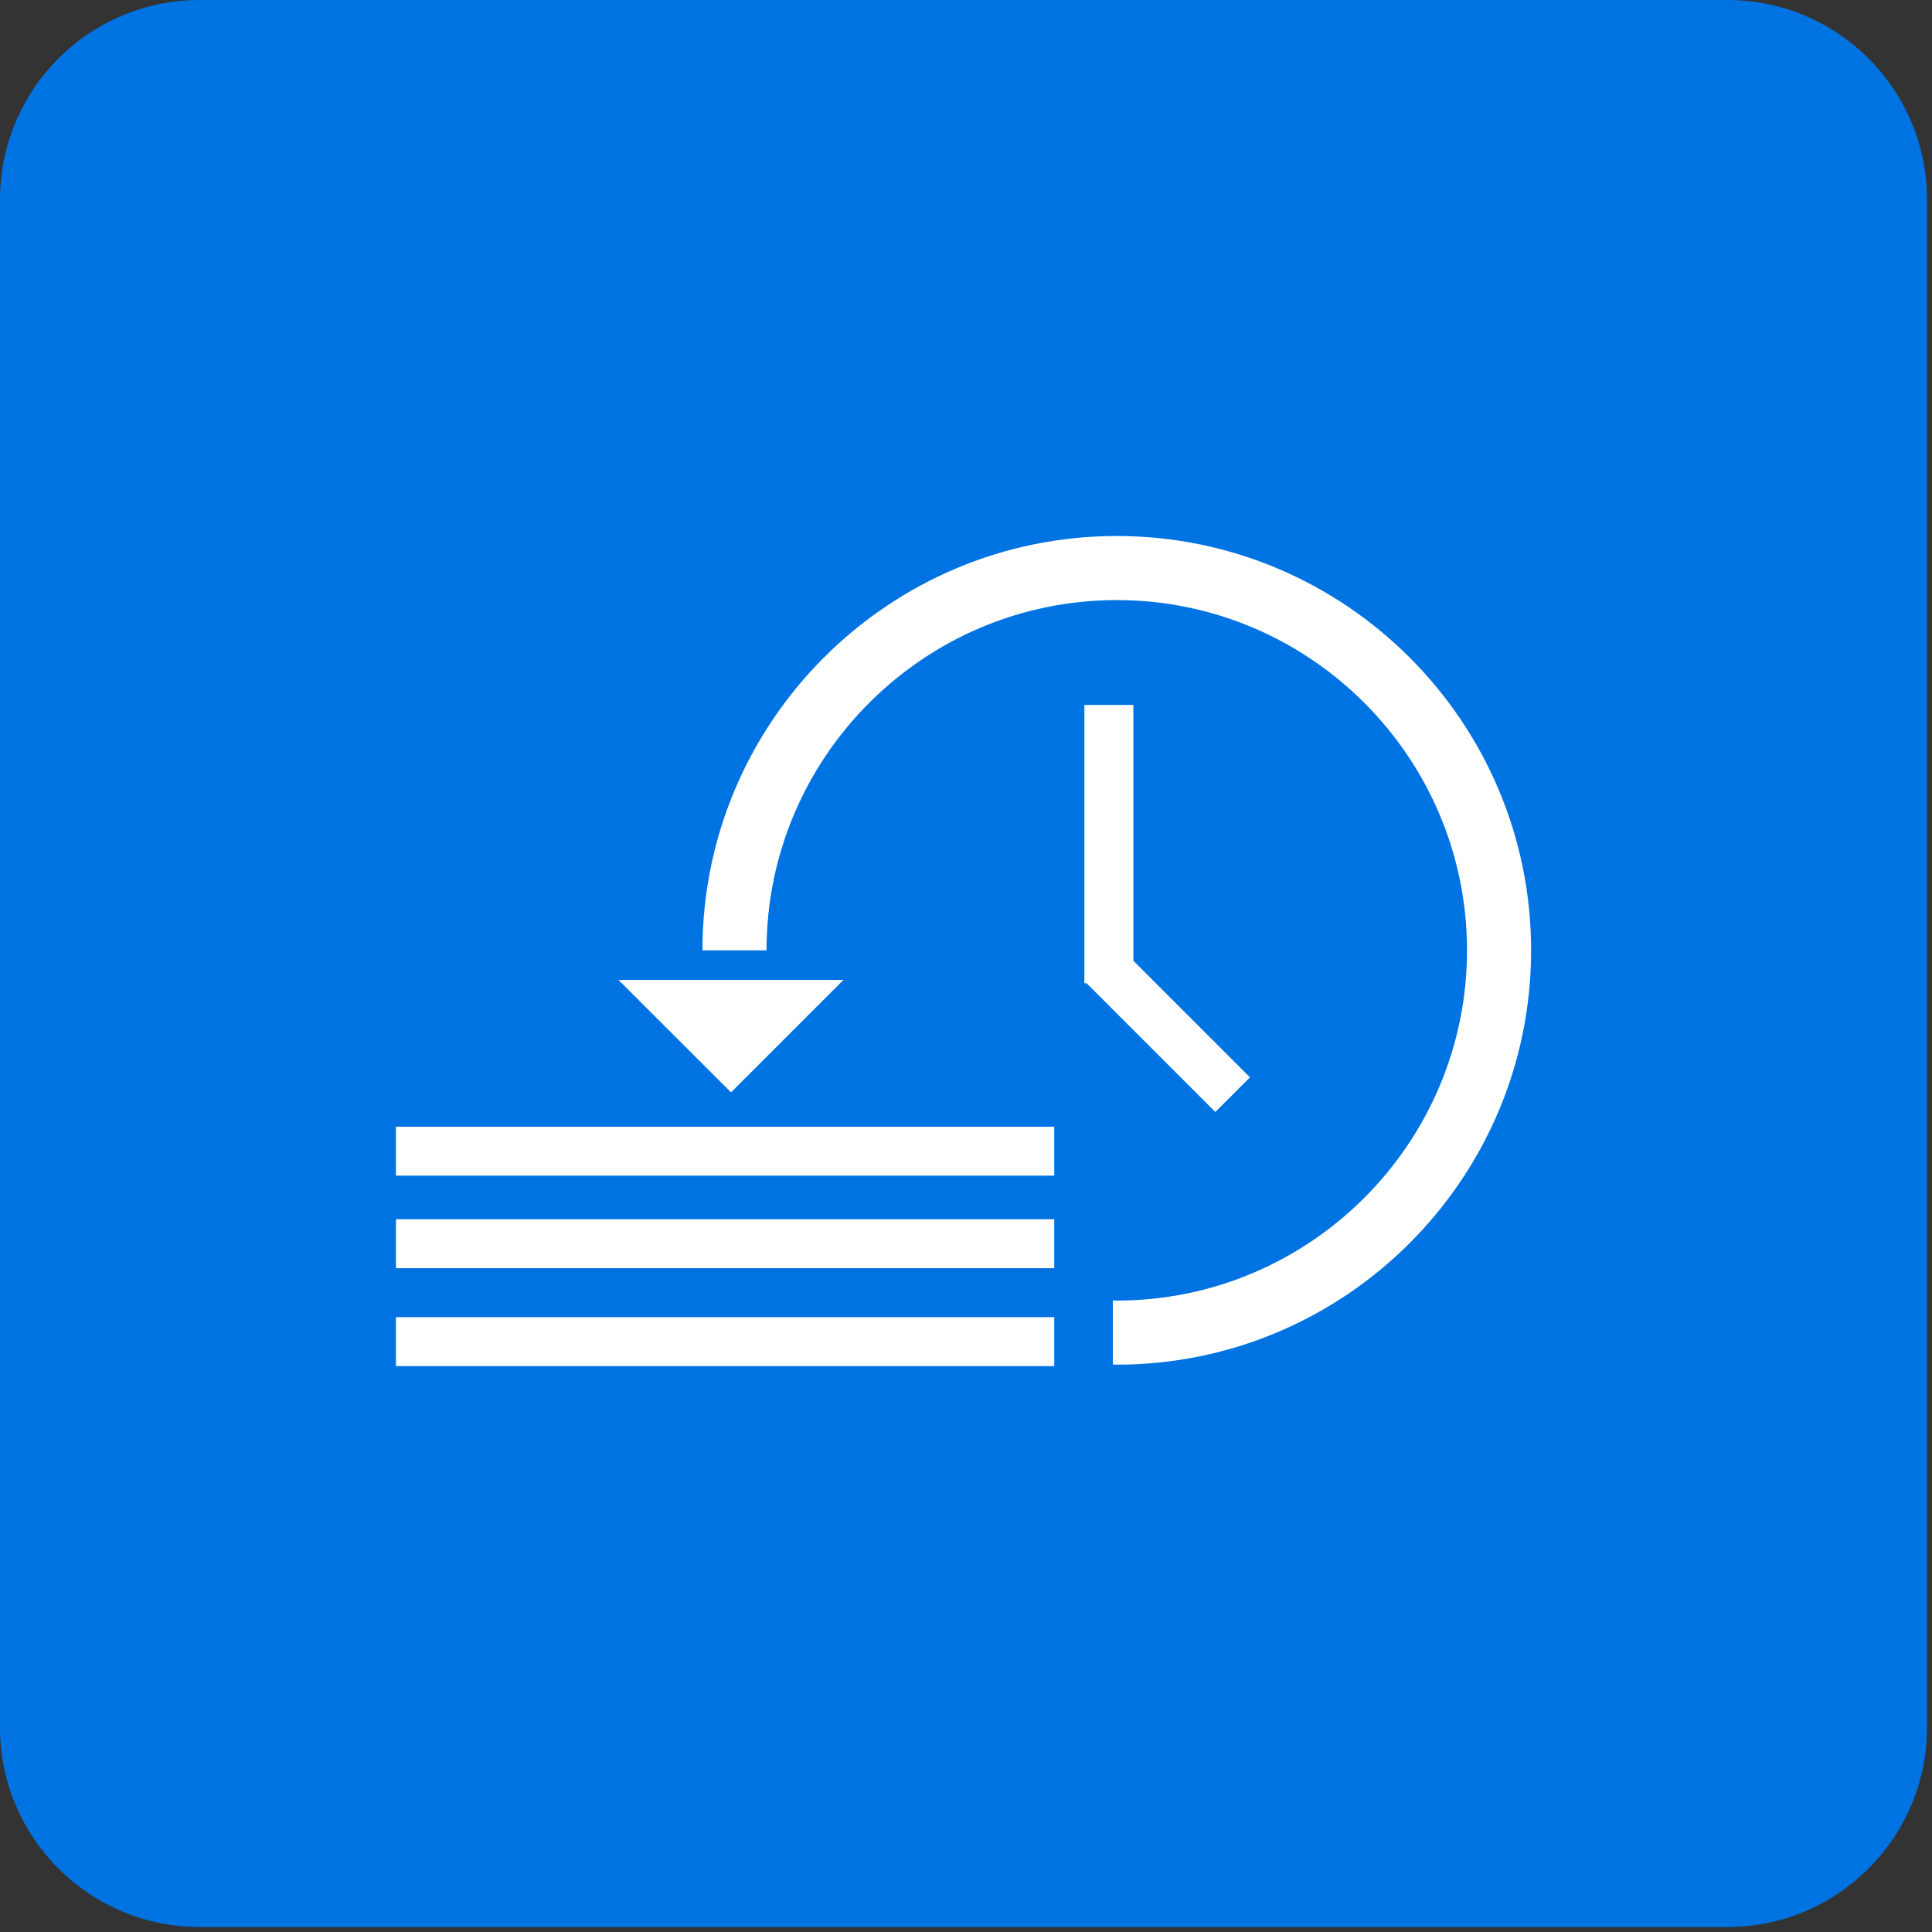
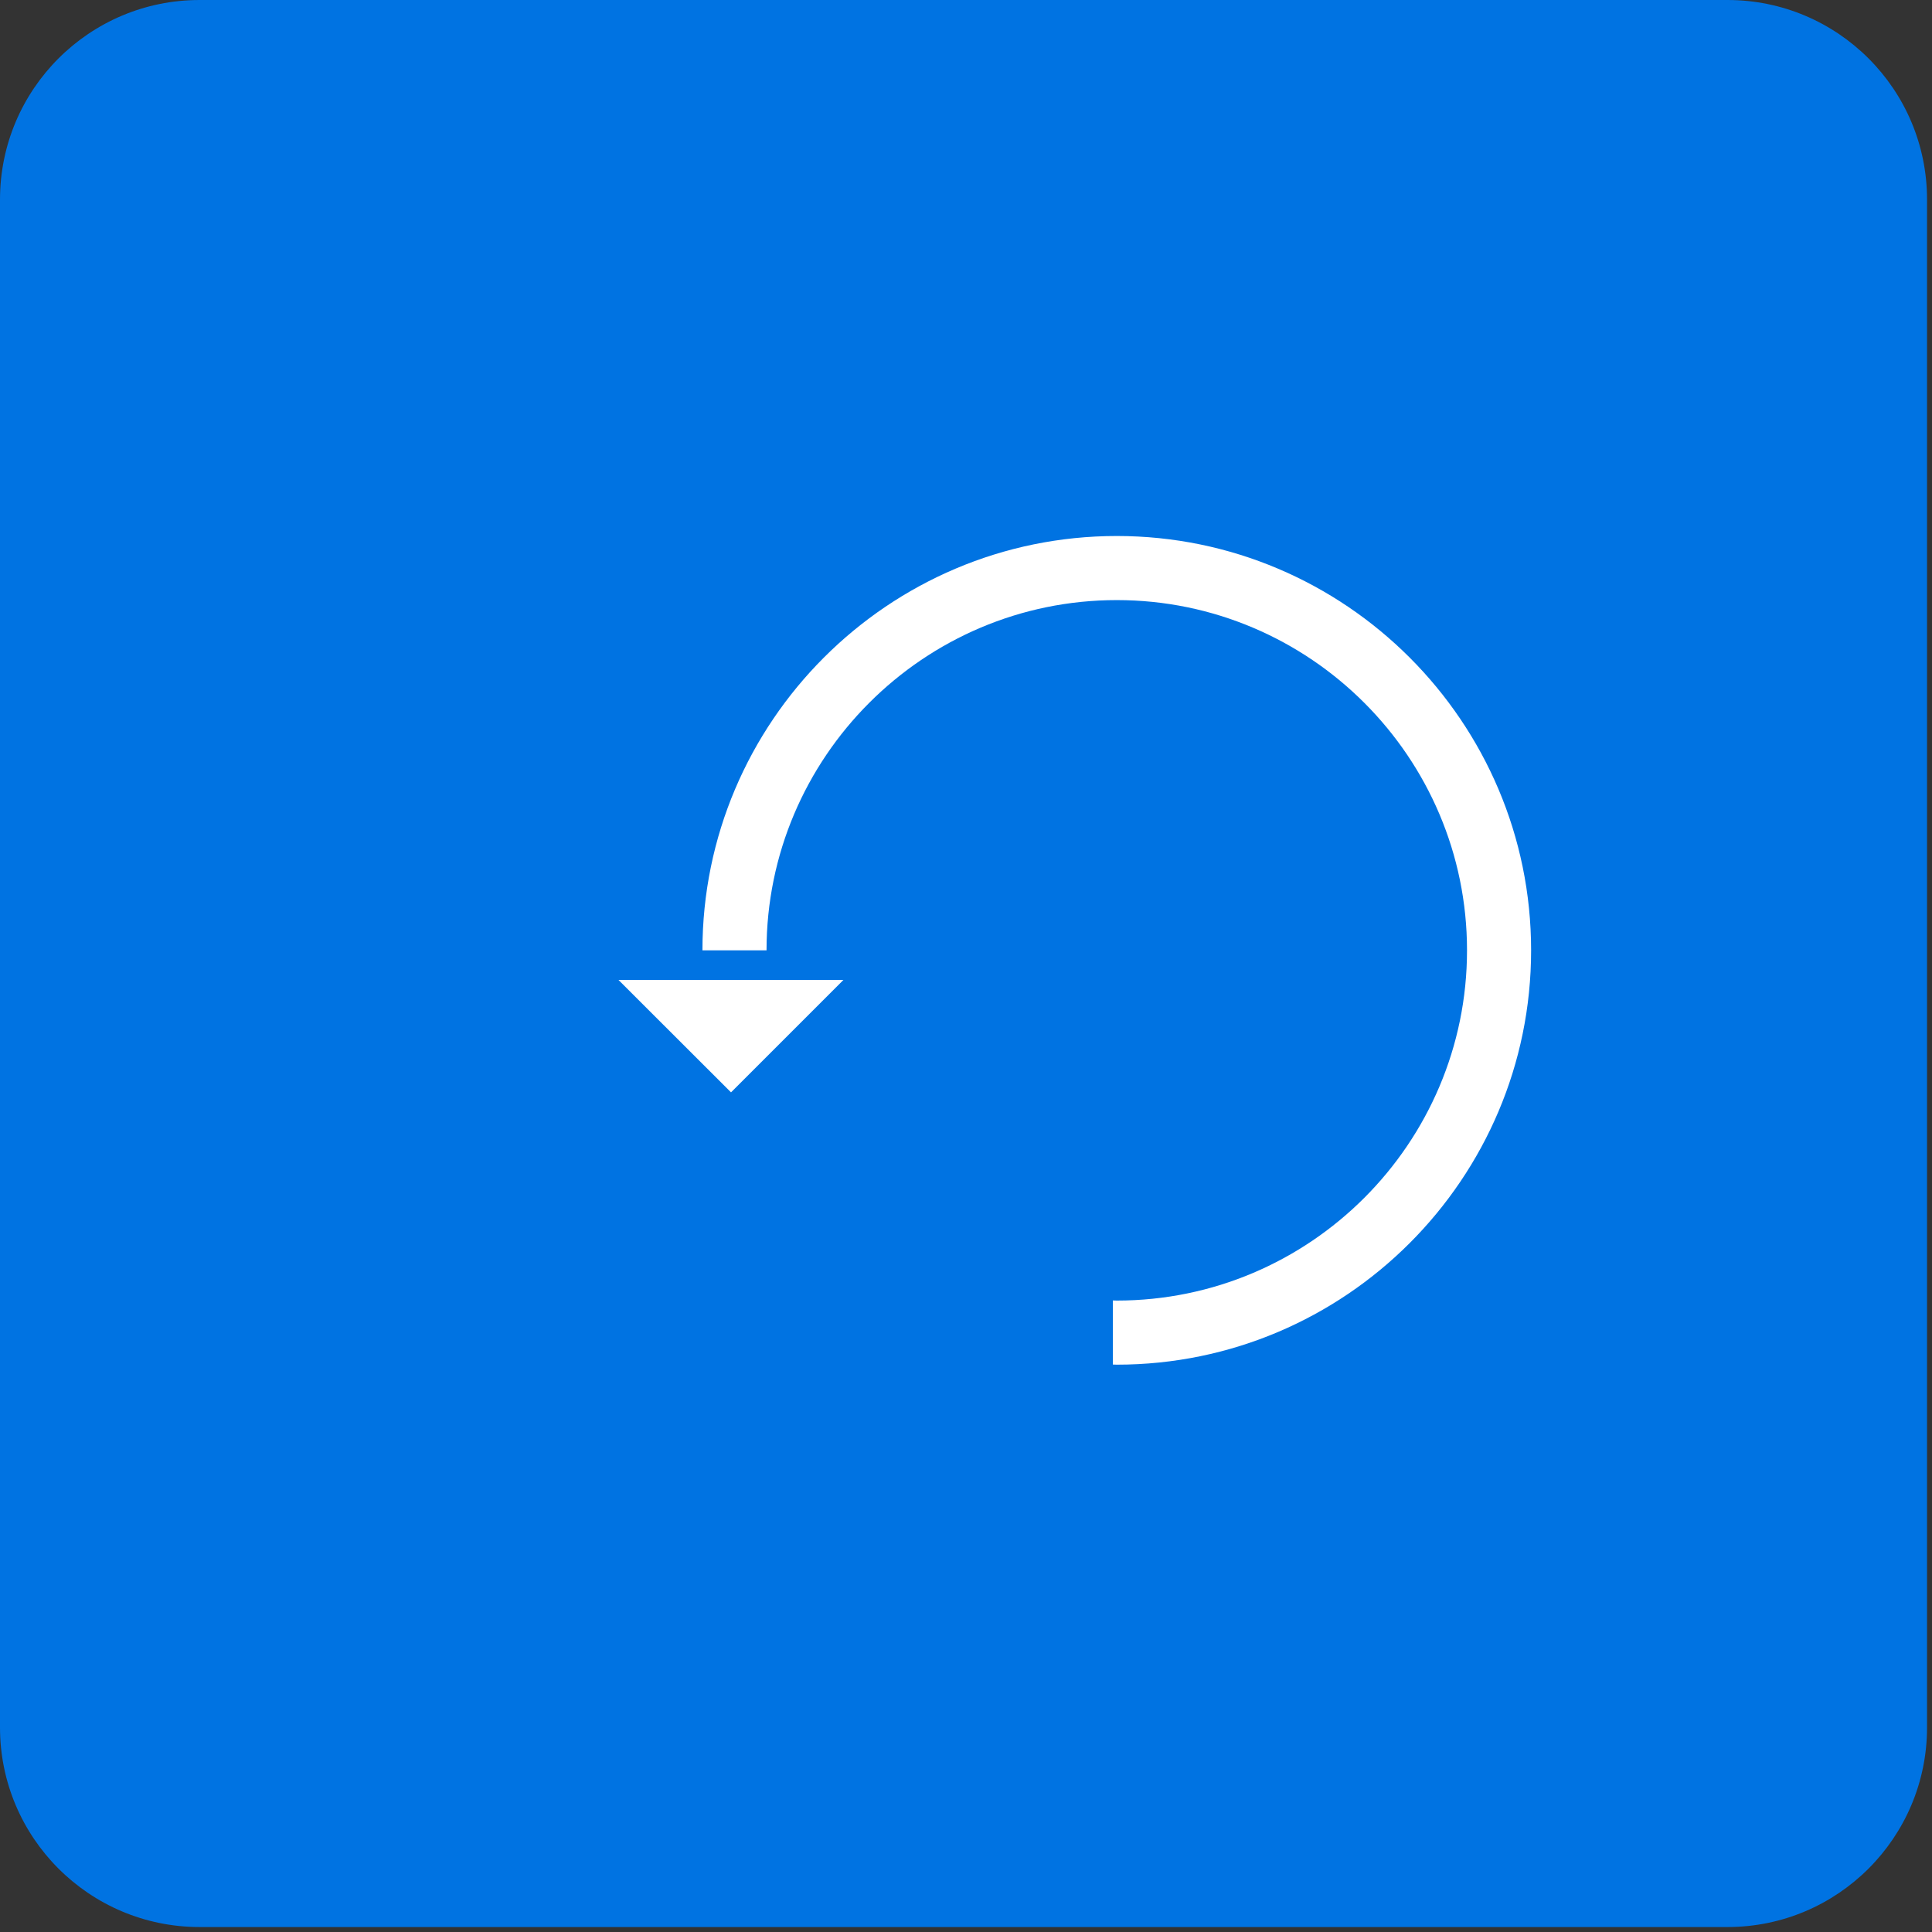
<svg xmlns="http://www.w3.org/2000/svg" width="148" height="148" viewBox="0 0 148 148" fill="none">
  <rect x="0" y="0" width="148" height="148" fill="#333333" stroke="none" />
  <g clip-path="url(#clip0_642_123)">
    <path d="M132.33 0H15.29C6.846 0 0 6.846 0 15.29V132.33C0 140.774 6.846 147.62 15.29 147.62H132.33C140.774 147.62 147.62 140.774 147.62 132.33V15.29C147.62 6.846 140.774 0 132.33 0Z" fill="#0073E2" />
    <path d="M47.38 75.07L56 83.68L64.61 75.07H47.38Z" fill="white" />
-     <path d="M80.76 86.31H30.33V90.06H80.76V86.31Z" fill="white" />
-     <path d="M80.76 93.4H30.33V97.15H80.76V93.4Z" fill="white" />
-     <path d="M86.82 75.32V54H83.07V75.32H86.82Z" fill="white" />
-     <path d="M95.754 82.532L85.706 72.484L83.054 75.135L93.102 85.183L95.754 82.532Z" fill="white" />
-     <path d="M80.76 100.9H30.33V104.65H80.76V100.9Z" fill="white" />
    <path d="M85.55 41.06C68.05 41.06 53.81 55.3 53.81 72.8H58.72C58.72 58.01 70.76 45.97 85.55 45.97C100.34 45.97 112.38 58.01 112.38 72.8C112.38 87.59 100.34 99.63 85.55 99.63C85.45 99.63 85.35 99.62 85.25 99.62V104.53C85.35 104.53 85.45 104.54 85.55 104.54C103.05 104.54 117.29 90.3 117.29 72.8C117.29 55.3 103.05 41.06 85.55 41.06Z" fill="white" />
  </g>
  <defs>
    <clipPath id="clip0_642_123">
      <rect width="147.62" height="147.62" fill="white" />
    </clipPath>
  </defs>
</svg>